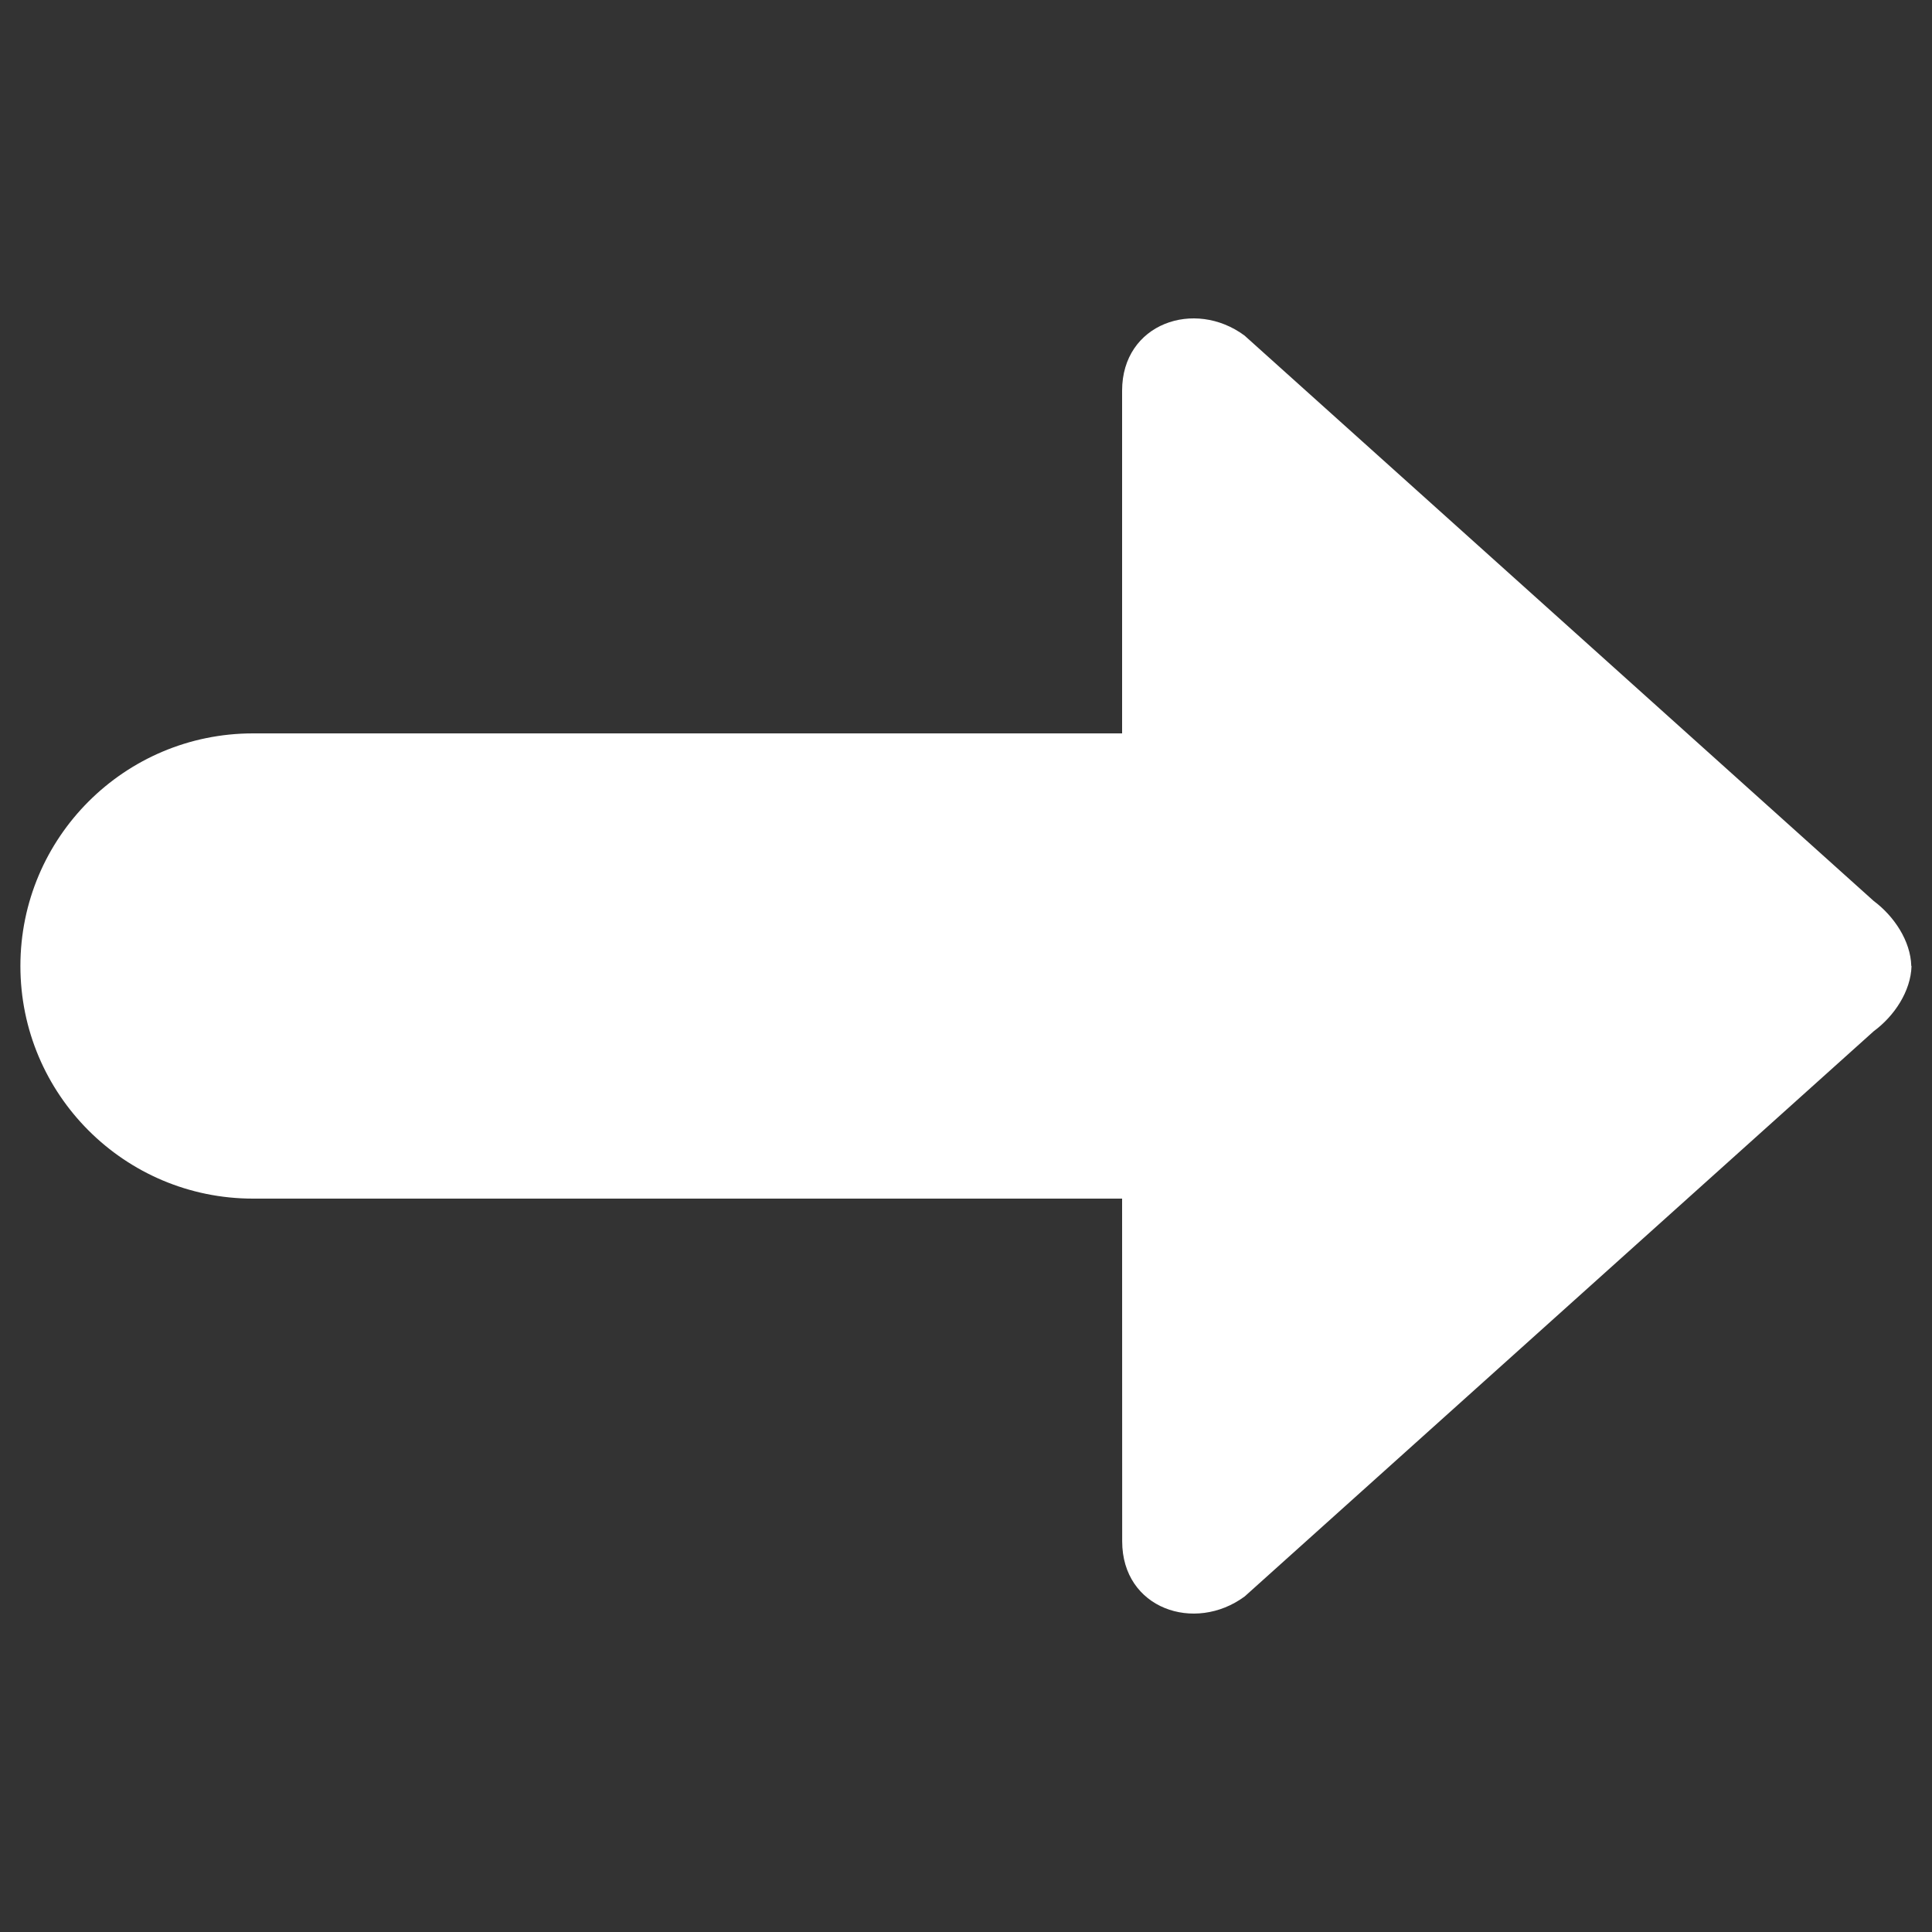
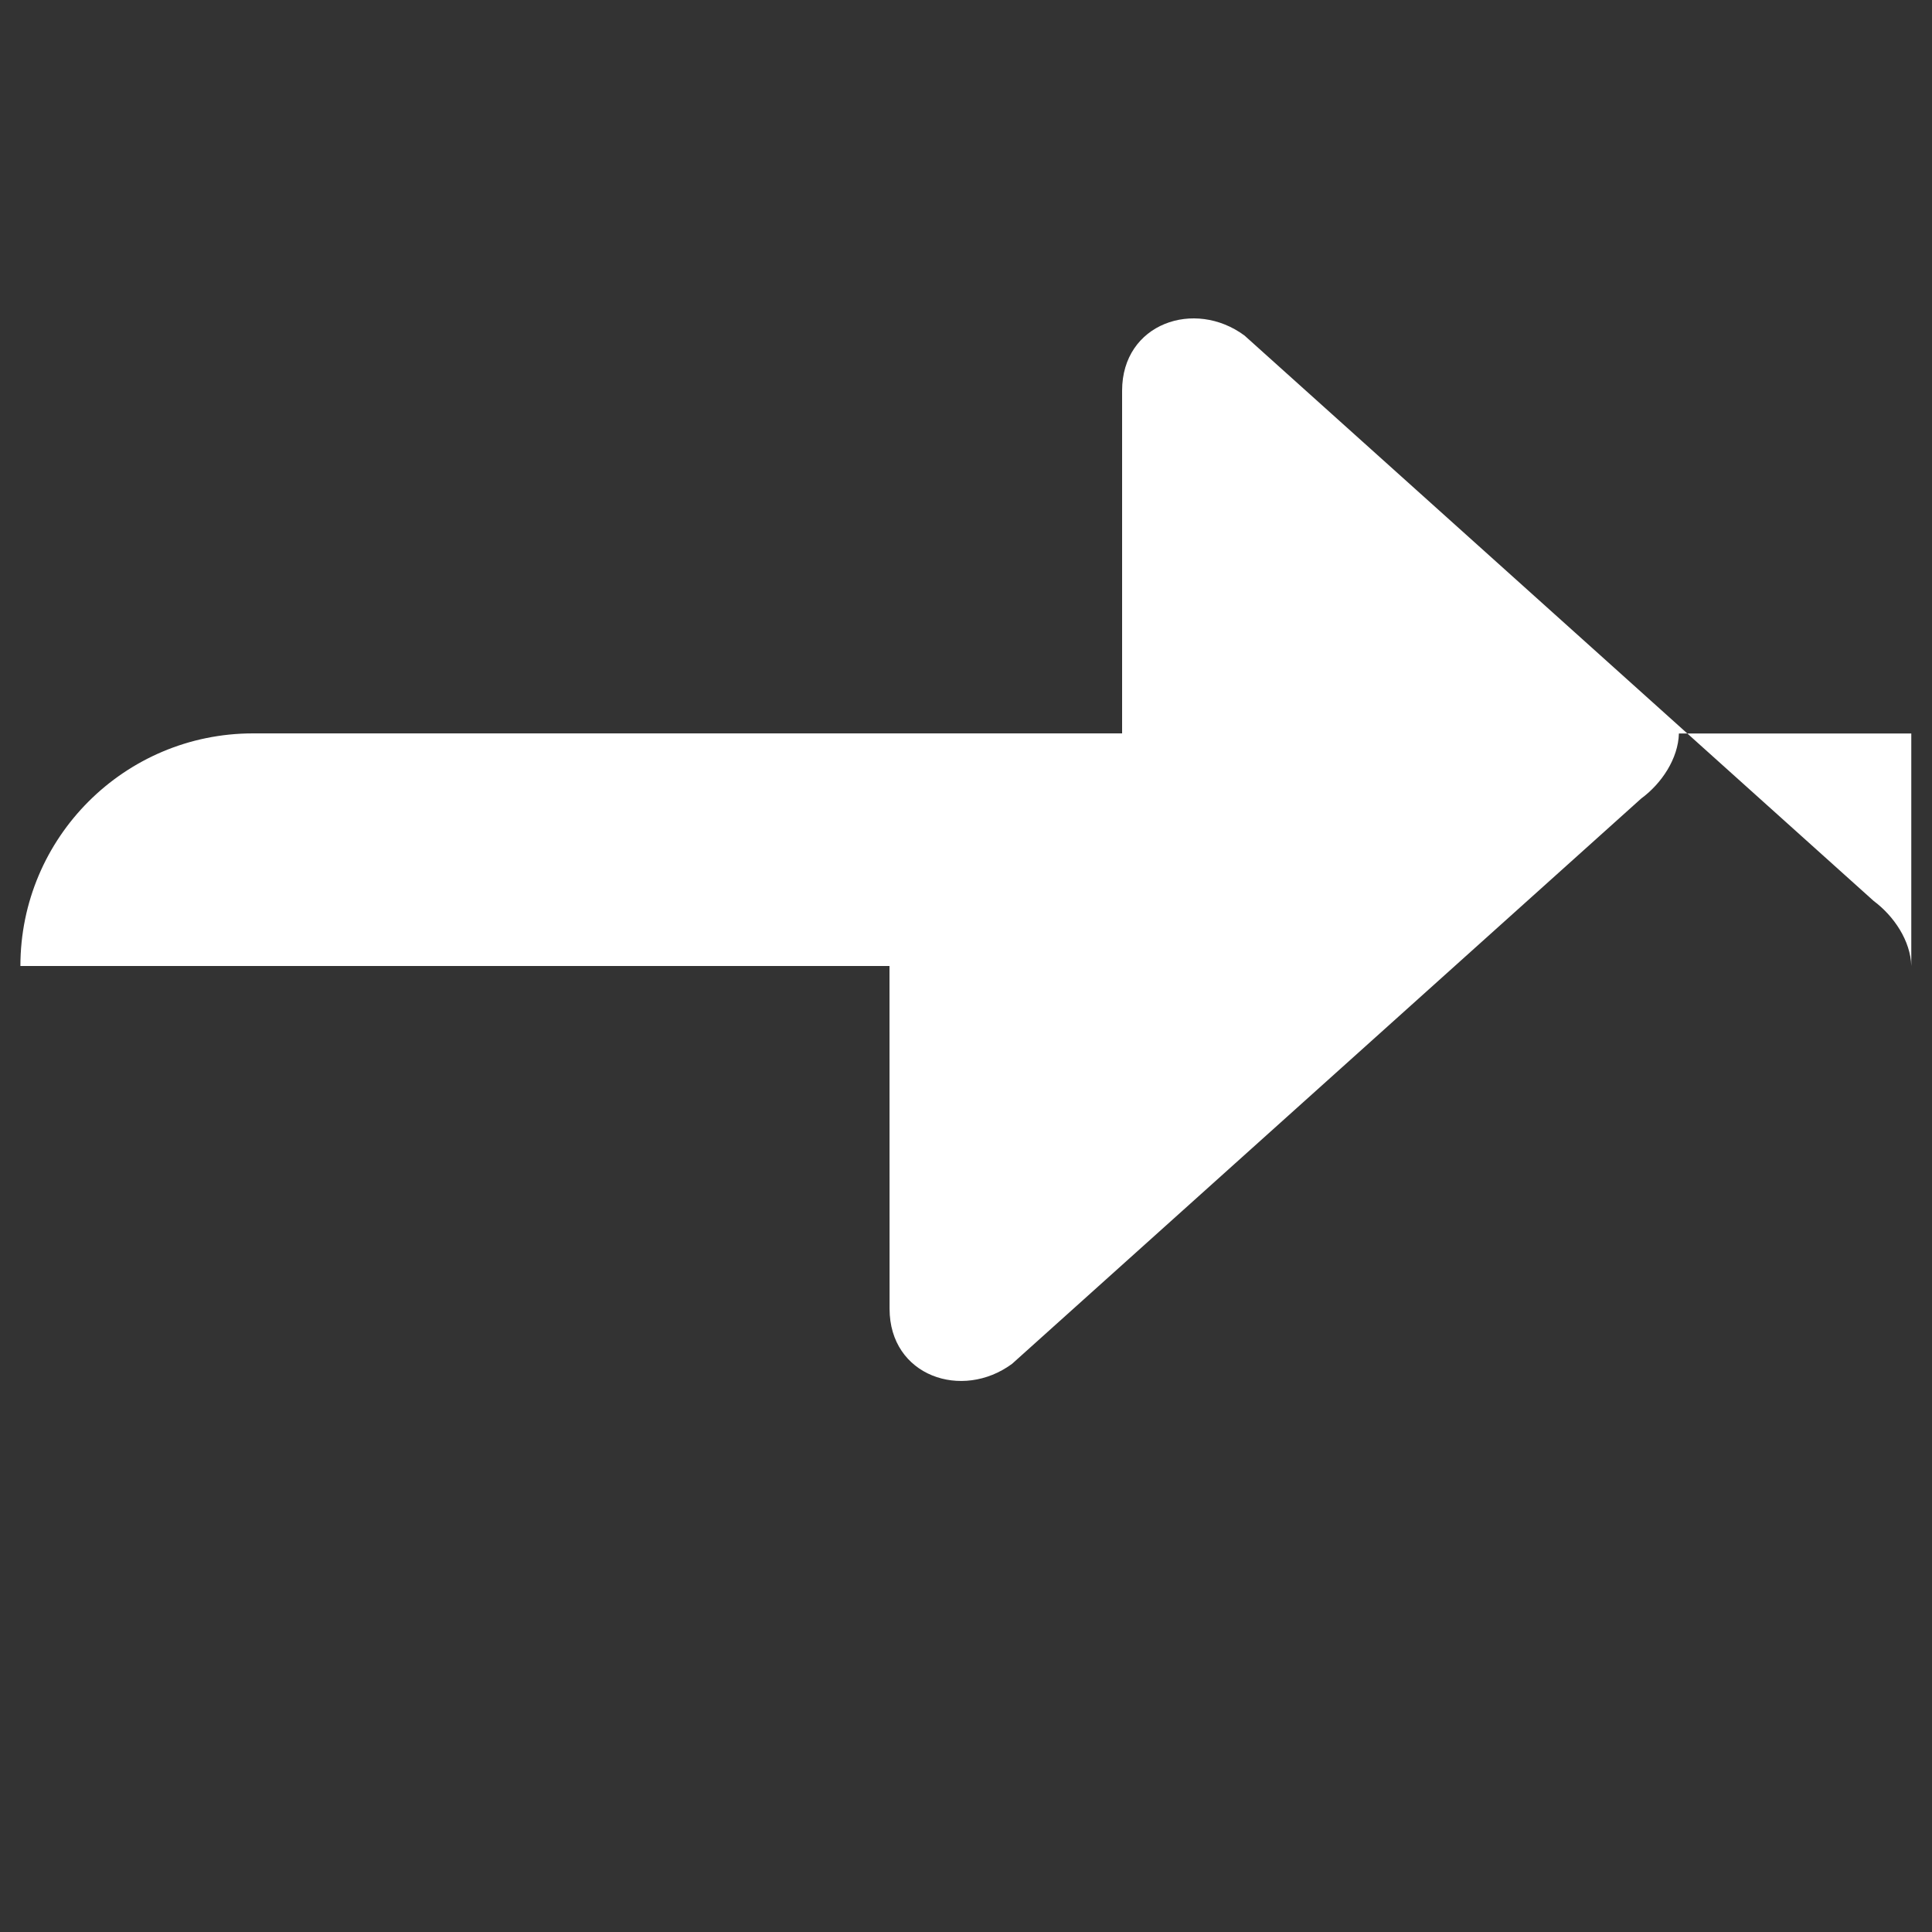
<svg xmlns="http://www.w3.org/2000/svg" version="1.1" id="Livello_1" x="0px" y="0px" width="25px" height="25px" viewBox="0 0 25 25" enable-background="new 0 0 25 25" xml:space="preserve">
  <rect x="0" y="0" width="25" height="25" fill="#333333" stroke="none" />
-   <path fill="#FFFFFF" d="M24.732,12.5c-0.009-0.326-0.224-0.646-0.487-0.842l-8.141-7.316c-0.645-0.478-1.584-0.158-1.584,0.713  L14.52,9.49H3.274c-1.662,0-3.01,1.348-3.01,3.01l0,0c0,1.662,1.348,3.01,3.01,3.01h11.246l0.001,4.435  c0,0.872,0.939,1.19,1.585,0.713l8.141-7.315c0.265-0.195,0.479-0.517,0.488-0.842H24.732z" />
+   <path fill="#FFFFFF" d="M24.732,12.5c-0.009-0.326-0.224-0.646-0.487-0.842l-8.141-7.316c-0.645-0.478-1.584-0.158-1.584,0.713  L14.52,9.49H3.274c-1.662,0-3.01,1.348-3.01,3.01l0,0h11.246l0.001,4.435  c0,0.872,0.939,1.19,1.585,0.713l8.141-7.315c0.265-0.195,0.479-0.517,0.488-0.842H24.732z" />
</svg>